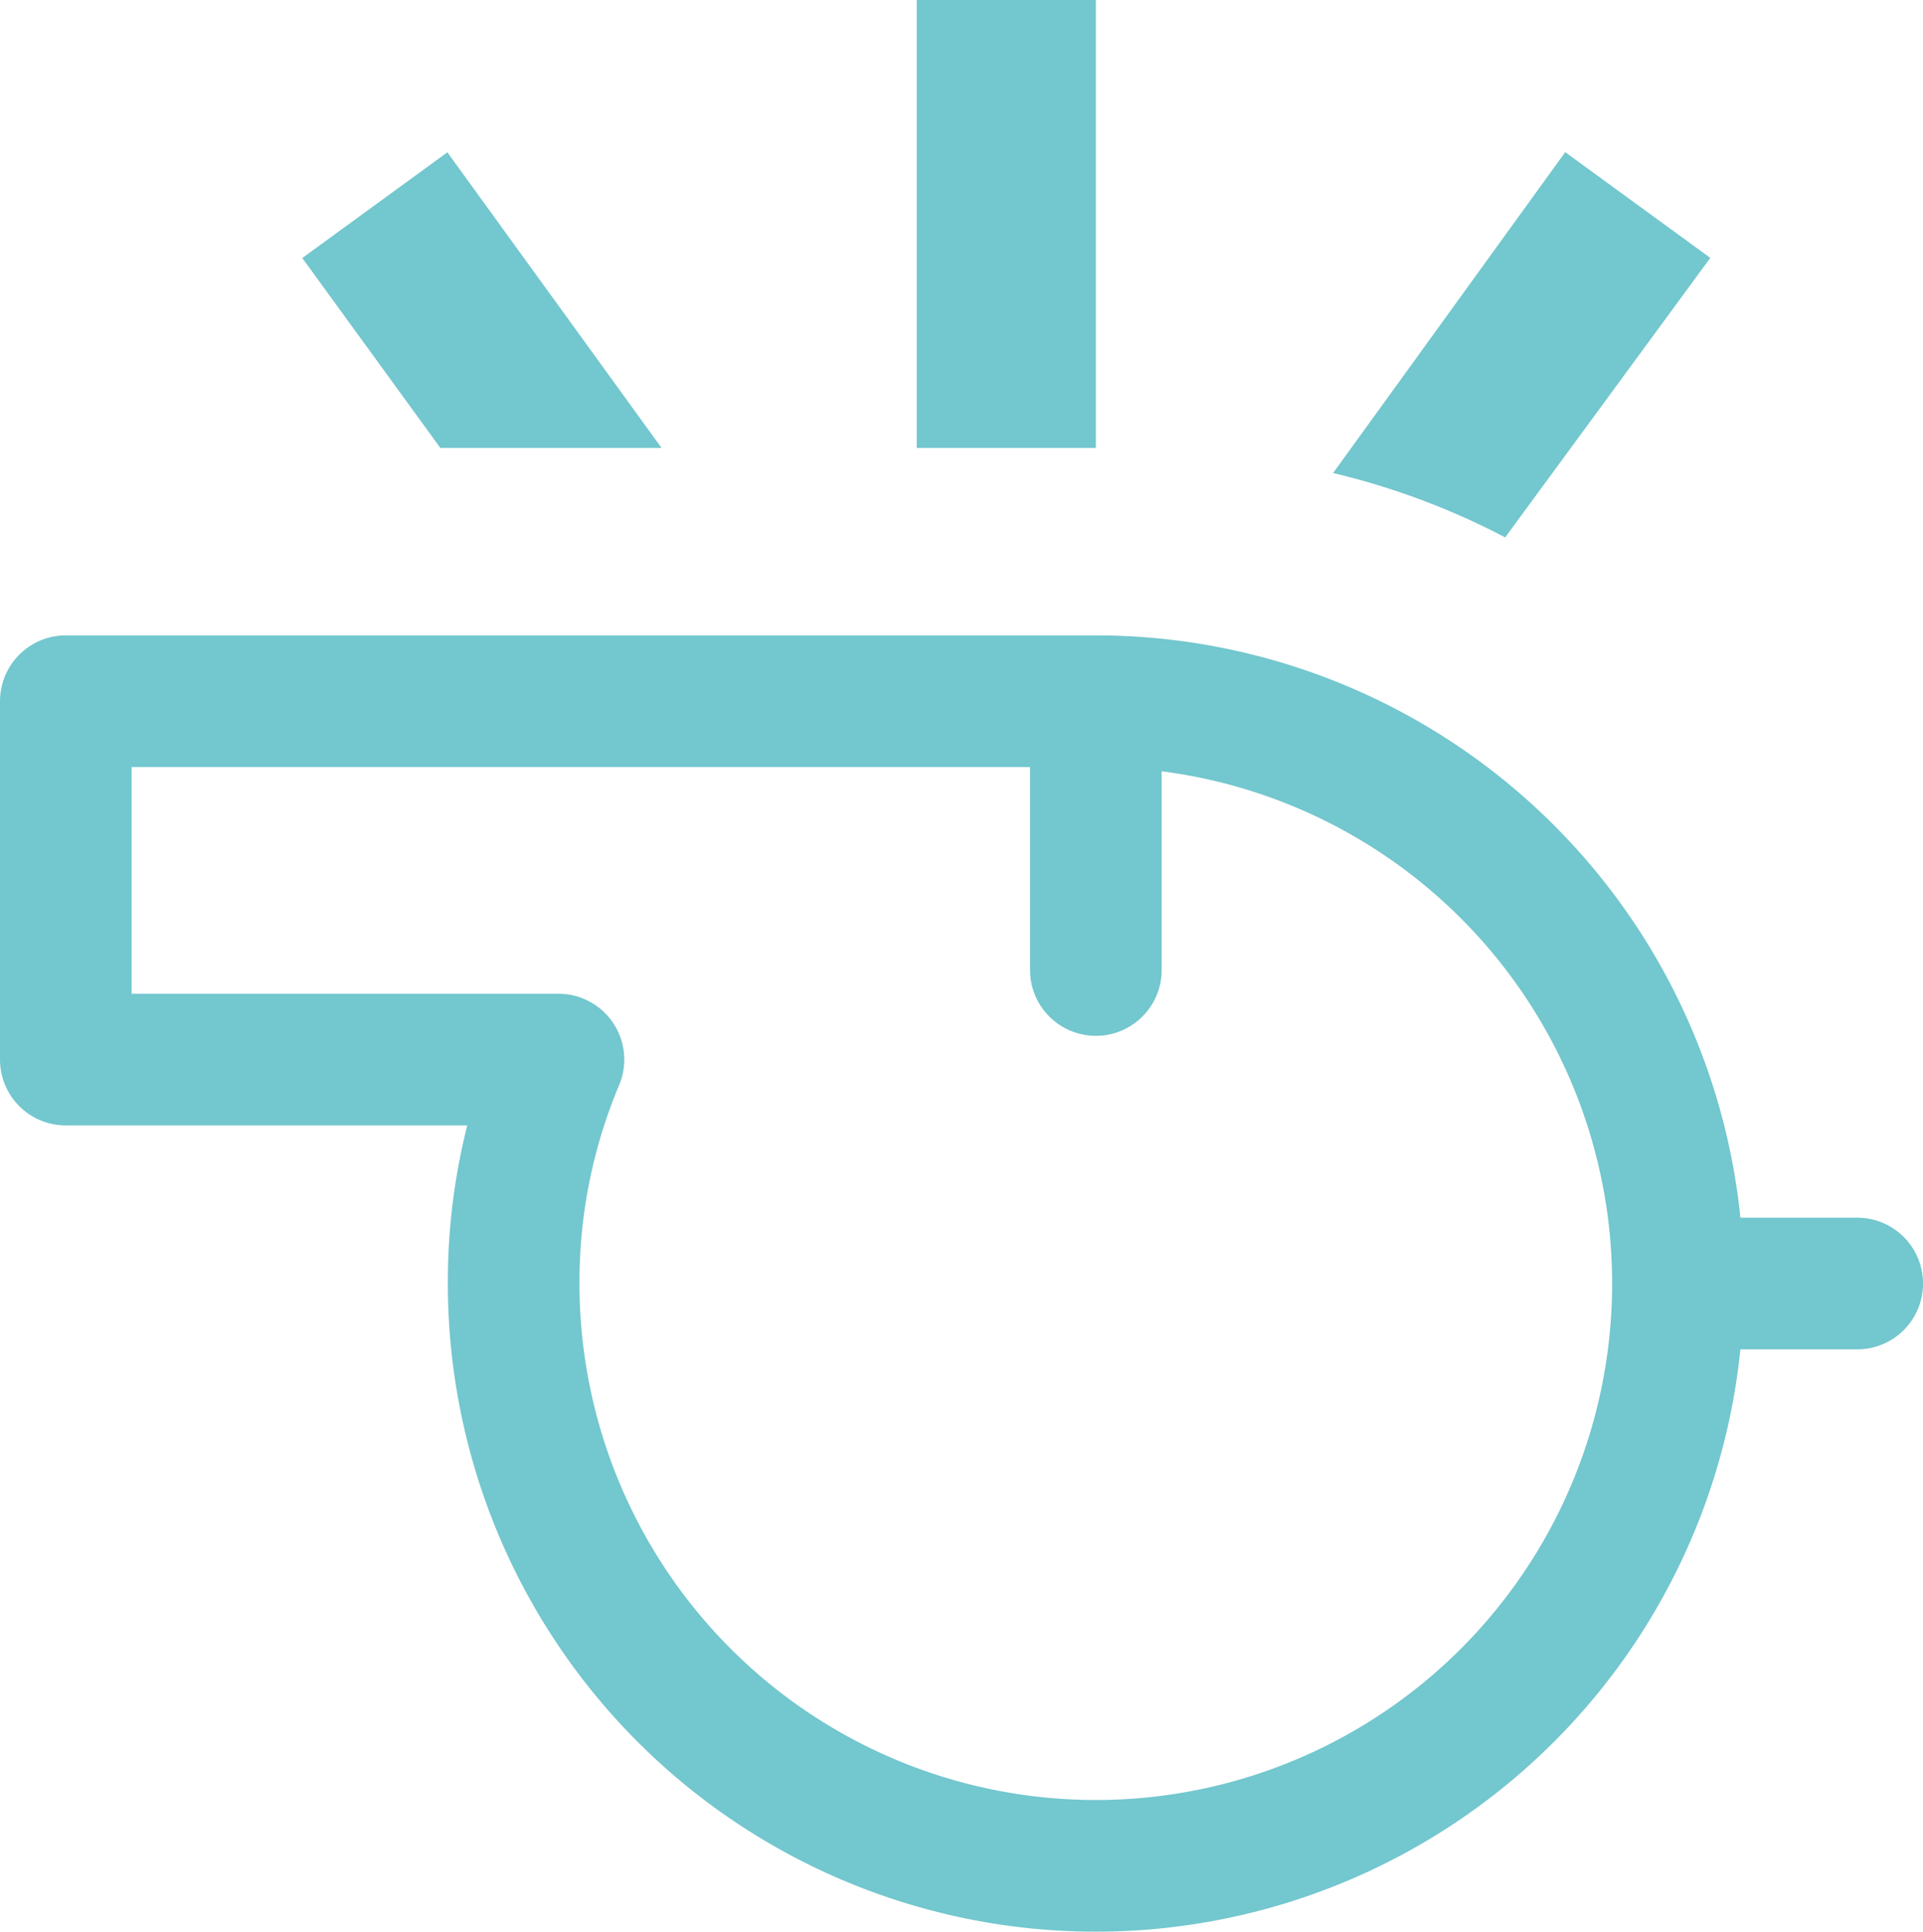
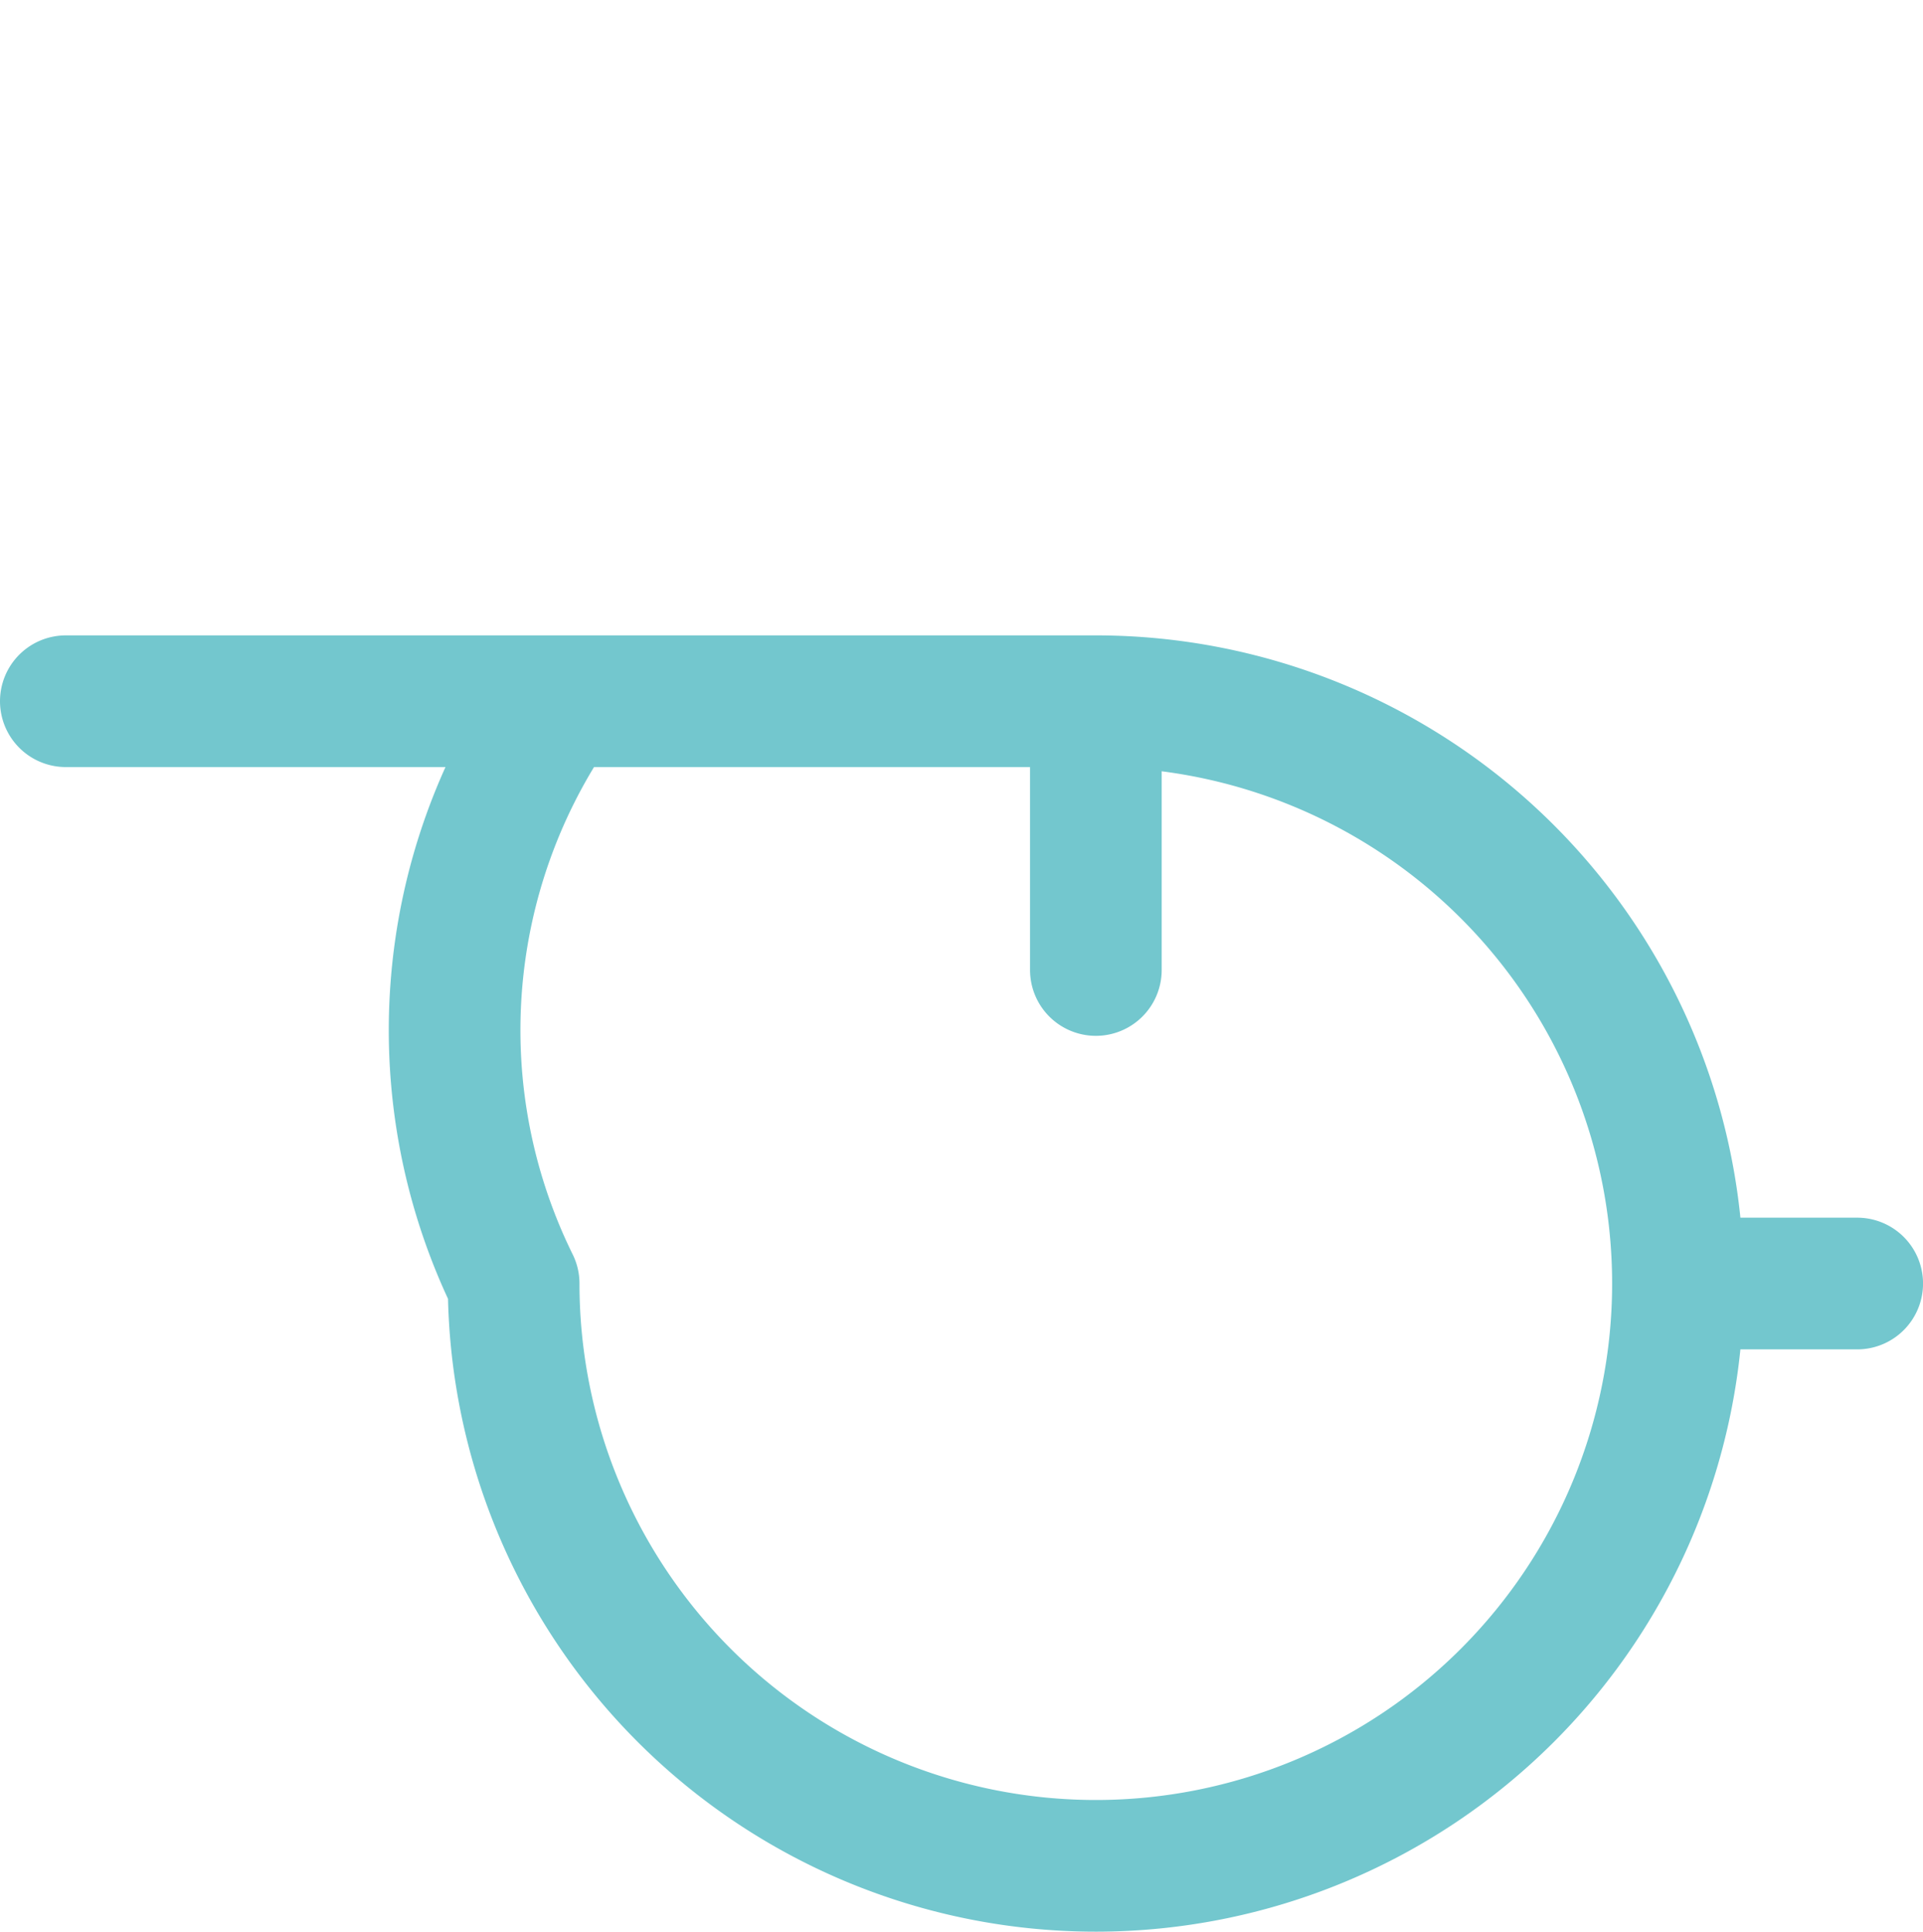
<svg xmlns="http://www.w3.org/2000/svg" width="65.736" height="66.017" viewBox="0 0 65.736 66.017">
  <g id="Group_272" data-name="Group 272" transform="translate(2.25)">
    <g id="whistling" transform="translate(0 23.964)">
      <g id="Group_271" data-name="Group 271">
-         <path id="Path_101" data-name="Path 101" d="M39.211,11H4V23.247H20.84A19.576,19.576,0,0,0,19.309,30.9,19.9,19.9,0,1,0,39.211,11Zm0,0v9.185M59.113,30.9h6.124" transform="translate(-4 -11)" fill="none" stroke="#73c7ce" stroke-linecap="round" stroke-linejoin="round" stroke-miterlimit="2" stroke-width="4.5" />
+         <path id="Path_101" data-name="Path 101" d="M39.211,11H4H20.84A19.576,19.576,0,0,0,19.309,30.9,19.9,19.9,0,1,0,39.211,11Zm0,0v9.185M59.113,30.9h6.124" transform="translate(-4 -11)" fill="none" stroke="#73c7ce" stroke-linecap="round" stroke-linejoin="round" stroke-miterlimit="2" stroke-width="4.5" />
      </g>
    </g>
-     <path id="Path_100" data-name="Path 100" d="M25.284,4V19.309h6.124V4H25.284M39.521,20.166a25.212,25.212,0,0,1,5.879,2.2l7.012-9.553-4.96-3.613-7.93,10.961M4.28,12.818,9,19.309h7.563L9.24,9.205,4.28,12.818Z" transform="translate(3.803 -4)" fill="#73c7ce" />
  </g>
</svg>